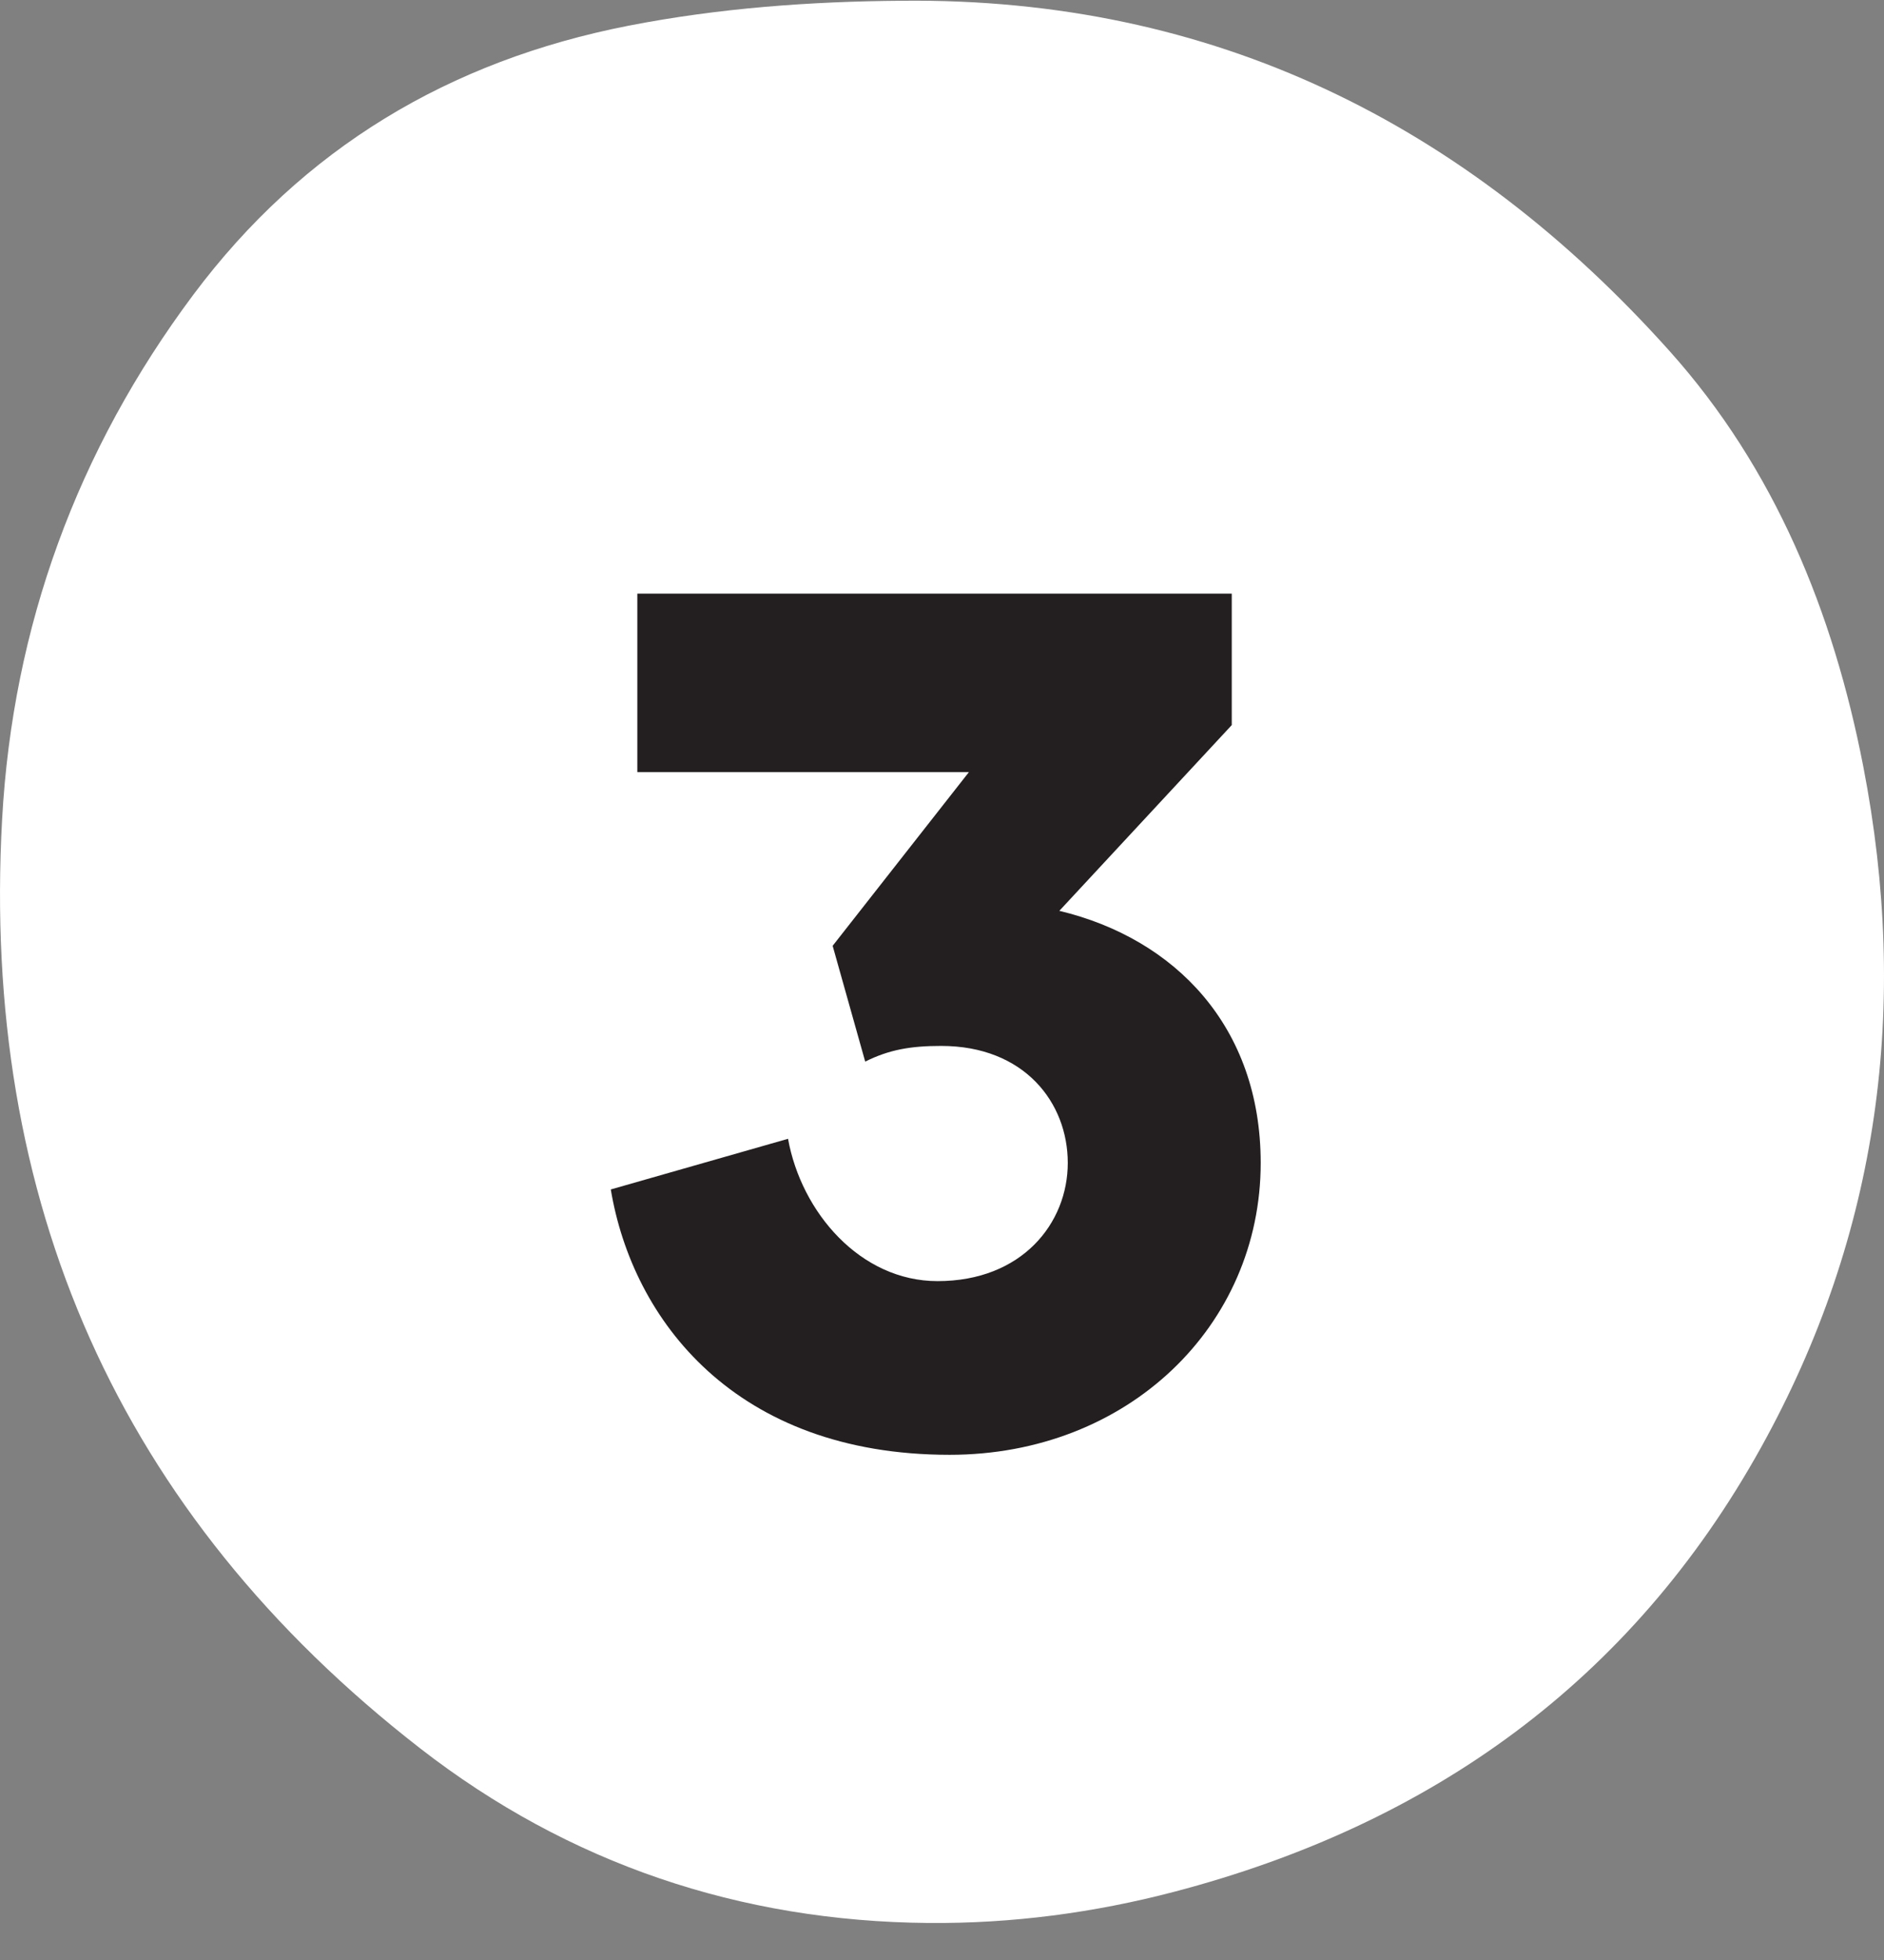
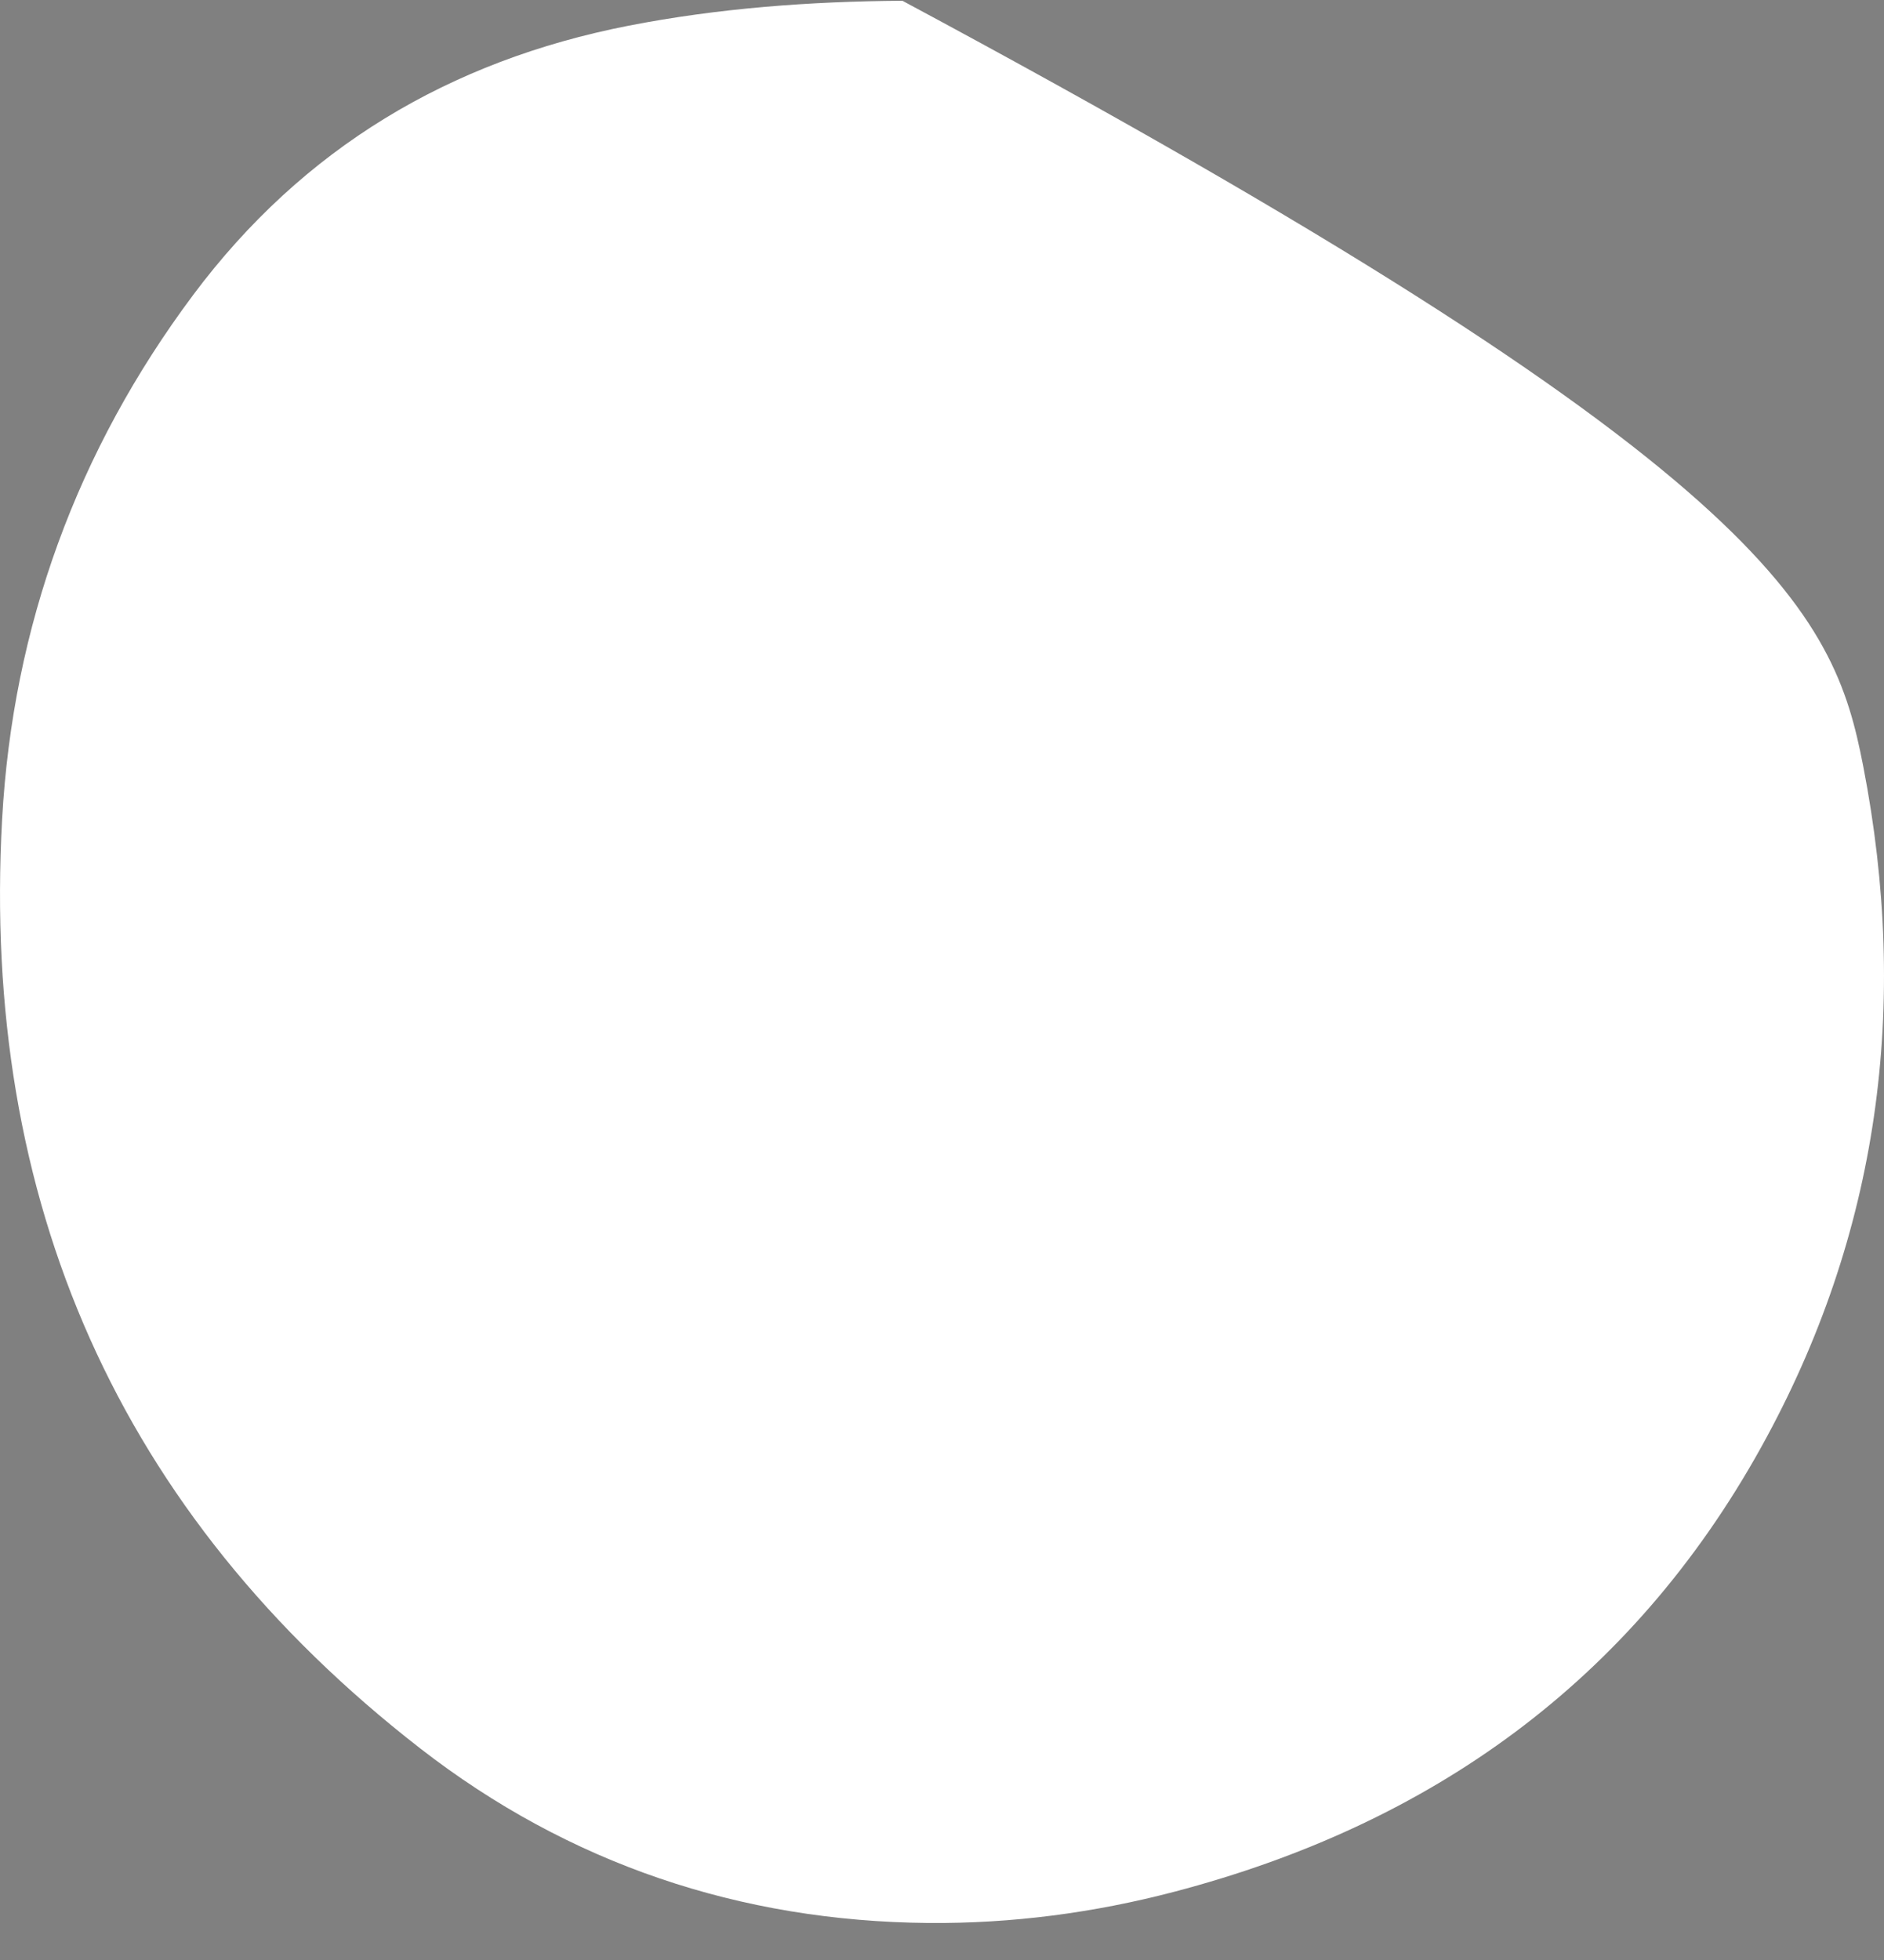
<svg xmlns="http://www.w3.org/2000/svg" width="50" height="52" viewBox="0 0 50 52" fill="none">
  <rect x="0" y="0" width="50" height="52" fill="#808080" stroke="none" />
-   <path d="M23.949 0.02C32.188 -0.065 38.901 3.274 44.313 9.318C47.106 12.437 48.654 16.245 49.448 20.325C50.678 26.657 49.886 32.733 46.734 38.407C43.289 44.608 37.974 48.404 31.167 50.189C29.032 50.749 26.855 51.036 24.644 51.018C19.637 50.975 15.092 49.443 11.157 46.39C3.127 40.159 -0.502 31.835 0.056 21.738C0.338 16.631 2.042 11.953 5.129 7.822C8.042 3.926 11.933 1.612 16.676 0.683C19.075 0.215 21.501 0.037 23.949 0.02Z" fill="white" />
-   <path d="M28.114 24.165C31.186 24.901 33.458 27.237 33.458 30.853C33.458 35.173 29.938 38.597 25.202 38.597C19.506 38.597 16.786 35.013 16.21 31.557L20.914 30.213C21.266 32.165 22.834 33.989 24.882 33.989C27.122 33.989 28.338 32.453 28.338 30.853C28.338 29.253 27.186 27.749 24.978 27.749C24.178 27.749 23.602 27.845 22.962 28.165L22.098 25.093L25.714 20.485H16.914V15.749H32.69V19.237L28.114 24.165Z" fill="#231F20" />
+   <path d="M23.949 0.02C47.106 12.437 48.654 16.245 49.448 20.325C50.678 26.657 49.886 32.733 46.734 38.407C43.289 44.608 37.974 48.404 31.167 50.189C29.032 50.749 26.855 51.036 24.644 51.018C19.637 50.975 15.092 49.443 11.157 46.39C3.127 40.159 -0.502 31.835 0.056 21.738C0.338 16.631 2.042 11.953 5.129 7.822C8.042 3.926 11.933 1.612 16.676 0.683C19.075 0.215 21.501 0.037 23.949 0.02Z" fill="white" />
</svg>